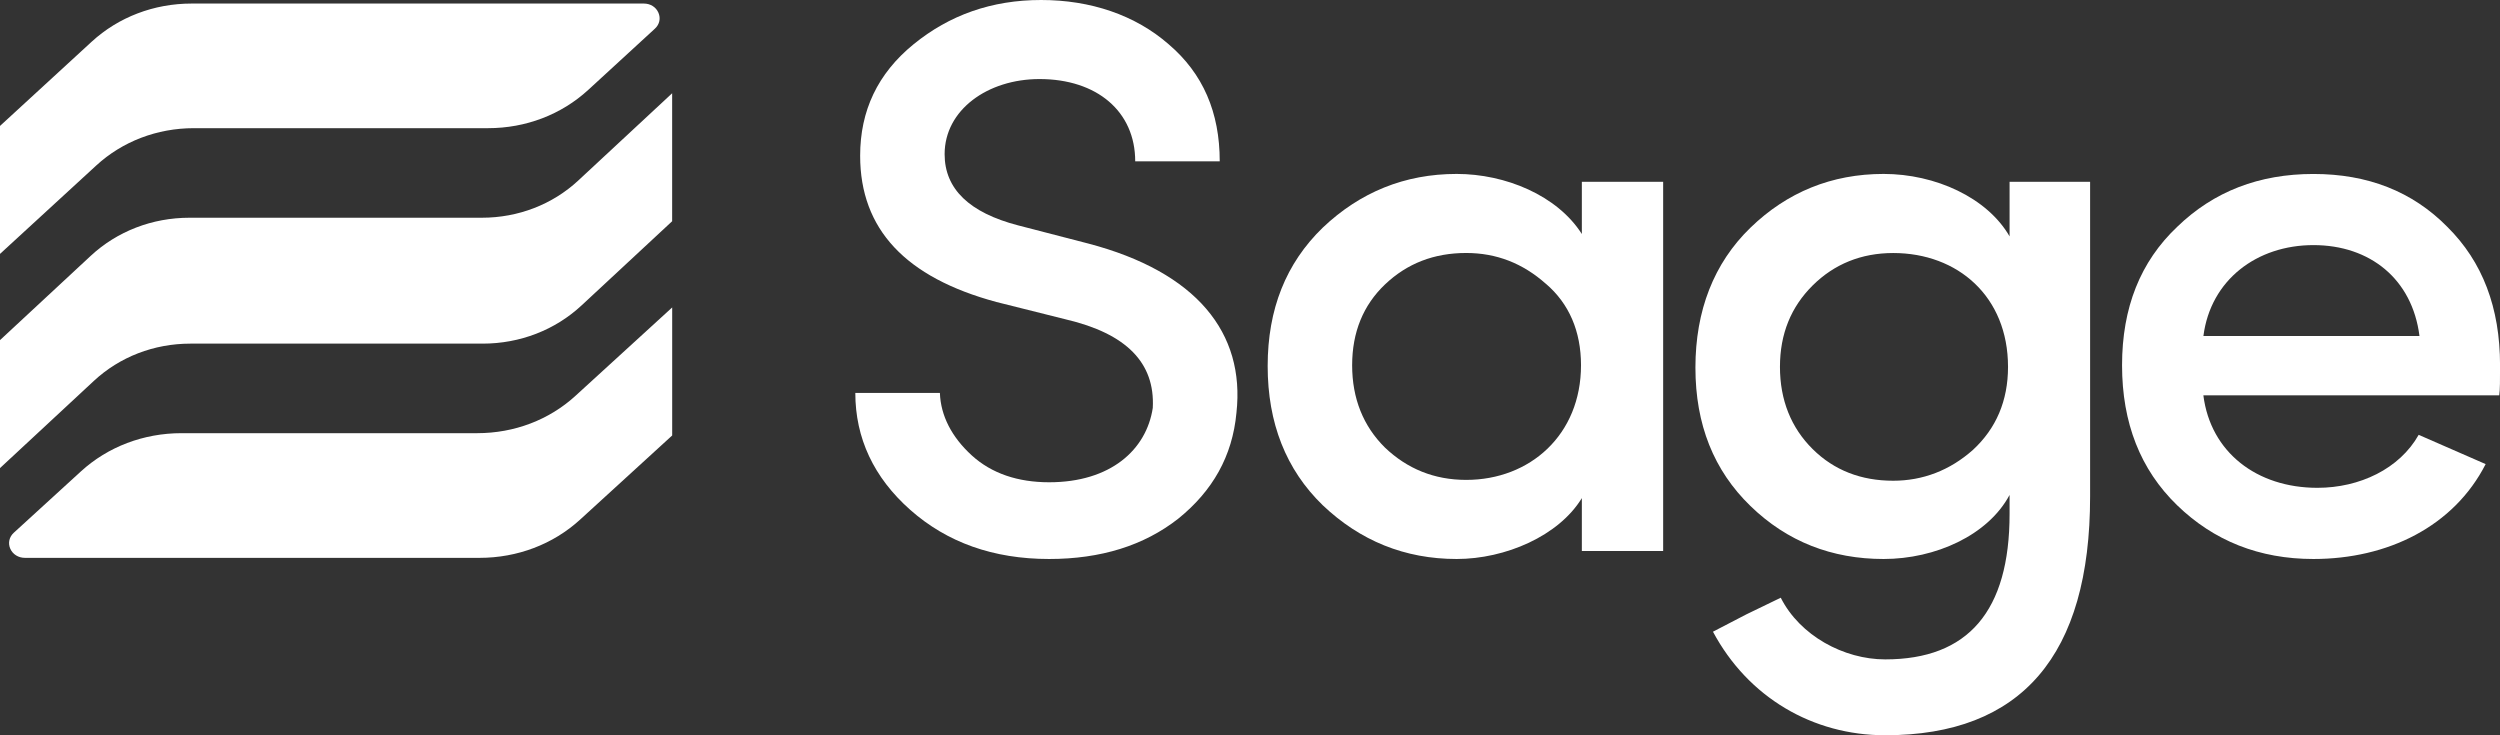
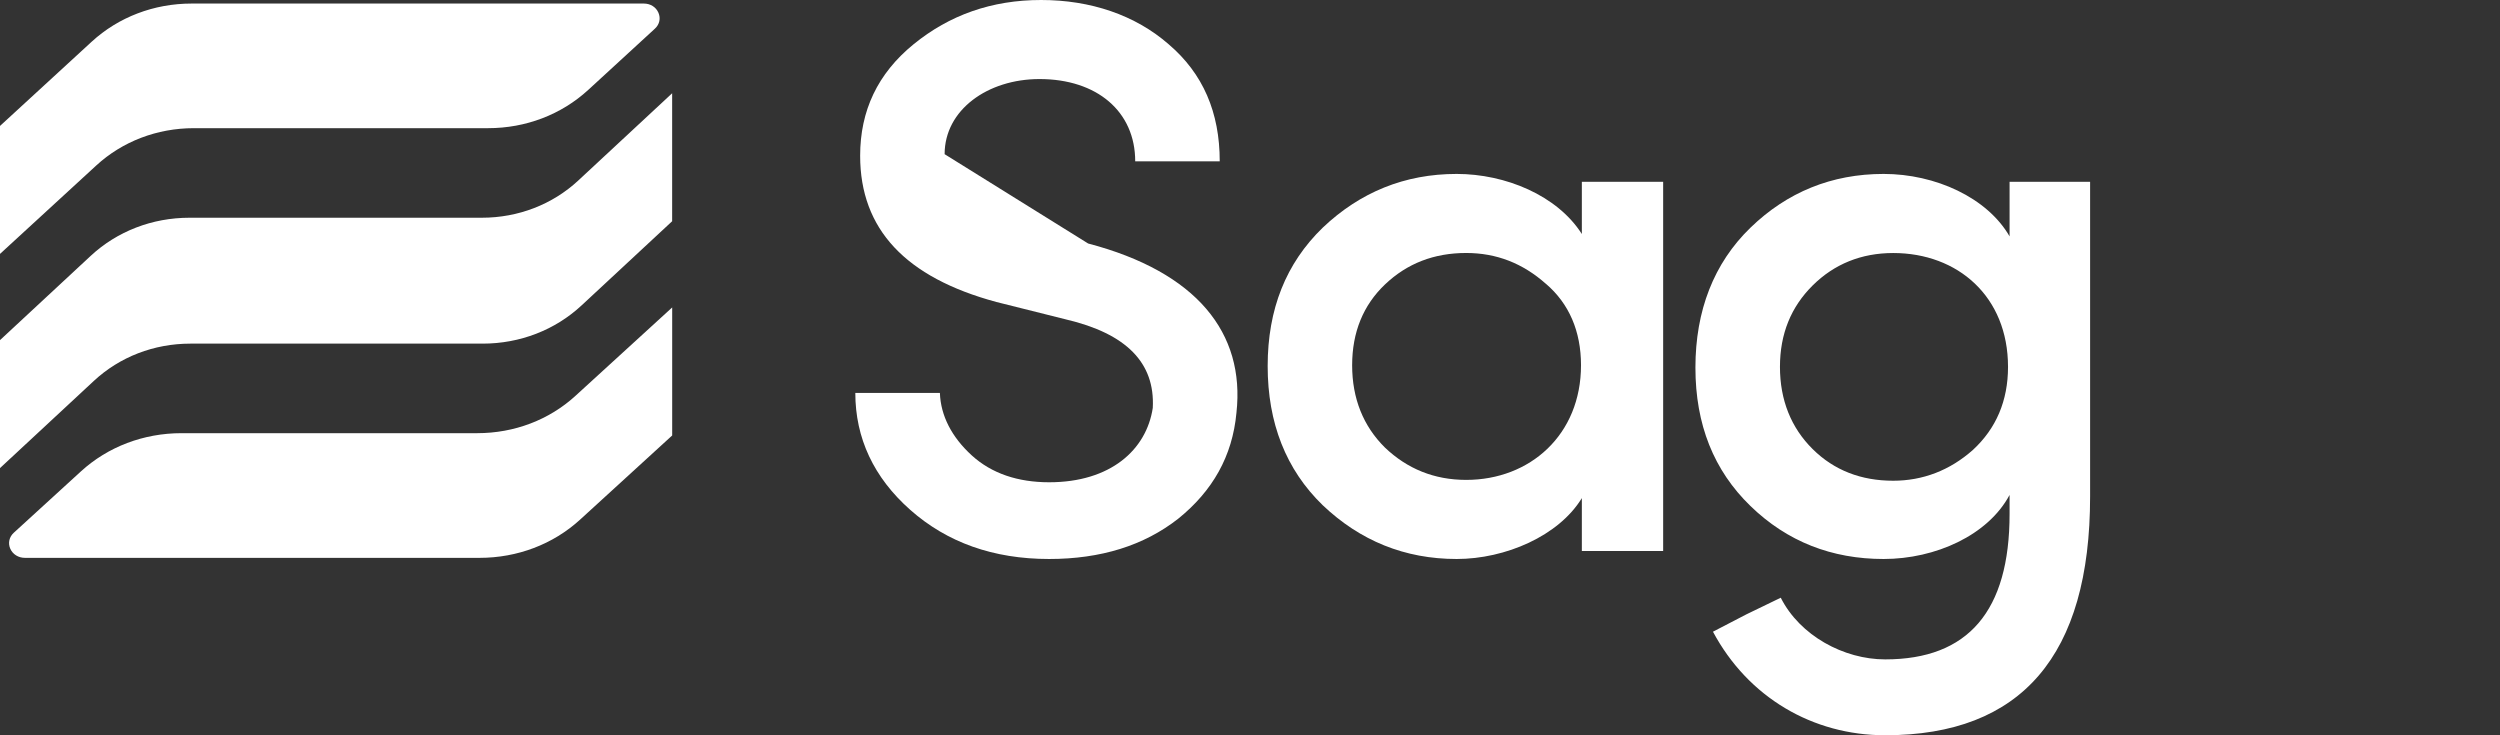
<svg xmlns="http://www.w3.org/2000/svg" width="119" height="35" viewBox="0 0 119 35" fill="none">
  <rect x="0" y="0" width="119" height="35" fill="#333333" stroke="none" />
  <g clip-path="url(#clip0_628_195)">
-     <path d="M44.739 18.704C44.777 19.795 45.308 20.811 46.256 21.677C47.205 22.542 48.458 22.956 49.939 22.956C52.861 22.956 54.57 21.413 54.872 19.418C54.986 17.273 53.619 15.88 50.735 15.203L47.433 14.376C43.106 13.209 40.943 10.913 40.943 7.414C40.943 5.269 41.777 3.5 43.485 2.108C45.192 0.716 47.205 0 49.557 0C51.909 0 54.036 0.715 55.629 2.108C57.262 3.5 58.059 5.344 58.059 7.678H54.036C54.036 5.306 52.215 3.763 49.481 3.763C47.013 3.763 44.964 5.231 44.964 7.339C44.964 8.994 46.141 10.123 48.456 10.726L51.796 11.591C56.958 12.947 59.274 15.844 58.855 19.646C58.665 21.716 57.717 23.371 56.085 24.689C54.454 25.968 52.403 26.608 49.937 26.608C47.279 26.608 45.08 25.818 43.333 24.274C41.586 22.73 40.713 20.849 40.713 18.704H44.736H44.739Z" fill="white" />
+     <path d="M44.739 18.704C44.777 19.795 45.308 20.811 46.256 21.677C47.205 22.542 48.458 22.956 49.939 22.956C52.861 22.956 54.57 21.413 54.872 19.418C54.986 17.273 53.619 15.88 50.735 15.203L47.433 14.376C43.106 13.209 40.943 10.913 40.943 7.414C40.943 5.269 41.777 3.5 43.485 2.108C45.192 0.716 47.205 0 49.557 0C51.909 0 54.036 0.715 55.629 2.108C57.262 3.5 58.059 5.344 58.059 7.678H54.036C54.036 5.306 52.215 3.763 49.481 3.763C47.013 3.763 44.964 5.231 44.964 7.339L51.796 11.591C56.958 12.947 59.274 15.844 58.855 19.646C58.665 21.716 57.717 23.371 56.085 24.689C54.454 25.968 52.403 26.608 49.937 26.608C47.279 26.608 45.08 25.818 43.333 24.274C41.586 22.73 40.713 20.849 40.713 18.704H44.736H44.739Z" fill="white" />
    <path d="M73.585 13.51C72.484 12.532 71.231 12.042 69.79 12.042C68.271 12.042 66.982 12.532 65.919 13.546C64.895 14.525 64.362 15.805 64.362 17.386C64.362 18.968 64.893 20.284 65.919 21.3C66.982 22.316 68.273 22.843 69.79 22.843C72.826 22.843 75.256 20.698 75.256 17.386C75.256 15.769 74.687 14.451 73.587 13.51M75.296 26.231V23.709C74.195 25.515 71.651 26.608 69.337 26.608C66.87 26.608 64.744 25.742 62.961 24.048C61.214 22.355 60.341 20.134 60.341 17.424C60.341 14.713 61.214 12.532 62.961 10.838C64.744 9.145 66.87 8.279 69.337 8.279C71.653 8.279 74.121 9.295 75.296 11.139V8.655H79.166V26.229H75.296V26.231Z" fill="white" />
    <path d="M90.116 12.044C88.597 12.044 87.308 12.571 86.283 13.587C85.259 14.604 84.726 15.883 84.726 17.463C84.726 19.043 85.257 20.361 86.283 21.377C87.308 22.393 88.599 22.883 90.116 22.883C91.521 22.883 92.81 22.394 93.913 21.414C95.013 20.398 95.582 19.081 95.582 17.463C95.582 14.113 93.19 12.044 90.116 12.044M84.764 28.451C85.675 30.257 87.763 31.387 89.736 31.387C93.683 31.387 95.656 29.09 95.656 24.462V23.559C94.632 25.479 92.126 26.608 89.66 26.608C87.194 26.608 85.067 25.78 83.322 24.086C81.576 22.393 80.702 20.21 80.702 17.499C80.702 14.789 81.575 12.53 83.322 10.838C85.069 9.145 87.192 8.279 89.66 8.279C92.128 8.279 94.594 9.408 95.656 11.252V8.655H99.489V23.633C99.489 31.198 96.225 34.998 89.734 34.998C86.28 34.998 83.206 33.192 81.537 30.069L83.132 29.241L84.764 28.451V28.451Z" fill="white" />
-     <path d="M115.167 15.995C114.825 13.284 112.814 11.667 110.12 11.667C107.426 11.667 105.224 13.324 104.882 15.995H115.167ZM118.962 18.817H104.88C105.222 21.527 107.422 23.22 110.308 23.22C112.319 23.22 114.217 22.317 115.129 20.698L118.317 22.091C116.799 25.064 113.648 26.608 110.12 26.608C107.54 26.608 105.376 25.742 103.629 24.048C101.884 22.355 101.01 20.134 101.01 17.388C101.01 14.641 101.882 12.458 103.629 10.802C105.375 9.109 107.538 8.281 110.12 8.281C112.701 8.281 114.827 9.109 116.496 10.802C118.167 12.458 119.002 14.641 119.002 17.388C119.002 18.102 119.002 18.555 118.964 18.819" fill="white" />
    <path d="M9.227 6.101H23.235C25.028 6.101 26.717 5.455 27.995 4.284L31.173 1.365C31.395 1.162 31.457 0.87 31.34 0.603C31.223 0.334 30.956 0.169 30.646 0.169H9.122C7.328 0.169 5.639 0.814 4.363 1.986L0 5.995V12.086L4.583 7.876C5.828 6.732 7.477 6.101 9.227 6.101" fill="white" />
    <path d="M27.53 8.589C26.299 9.733 24.668 10.364 22.937 10.364H9.021C7.247 10.364 5.576 11.009 4.315 12.181L0 16.19V22.281L4.466 18.132C5.697 16.988 7.328 16.357 9.059 16.357H22.975C24.749 16.357 26.42 15.711 27.681 14.539L31.994 10.531V4.439L27.529 8.589H27.53Z" fill="white" />
    <path d="M22.719 20.619H8.637C6.836 20.619 5.137 21.265 3.853 22.437L0.658 25.357C0.436 25.56 0.372 25.852 0.489 26.119C0.608 26.386 0.874 26.554 1.188 26.554H22.825C24.627 26.554 26.327 25.908 27.61 24.736L31.996 20.728V14.634L27.388 18.845C26.137 19.988 24.479 20.619 22.719 20.619" fill="white" />
  </g>
  <defs>
    <clipPath id="clip0_628_195">
      <rect width="119" height="35" fill="white" />
    </clipPath>
  </defs>
</svg>